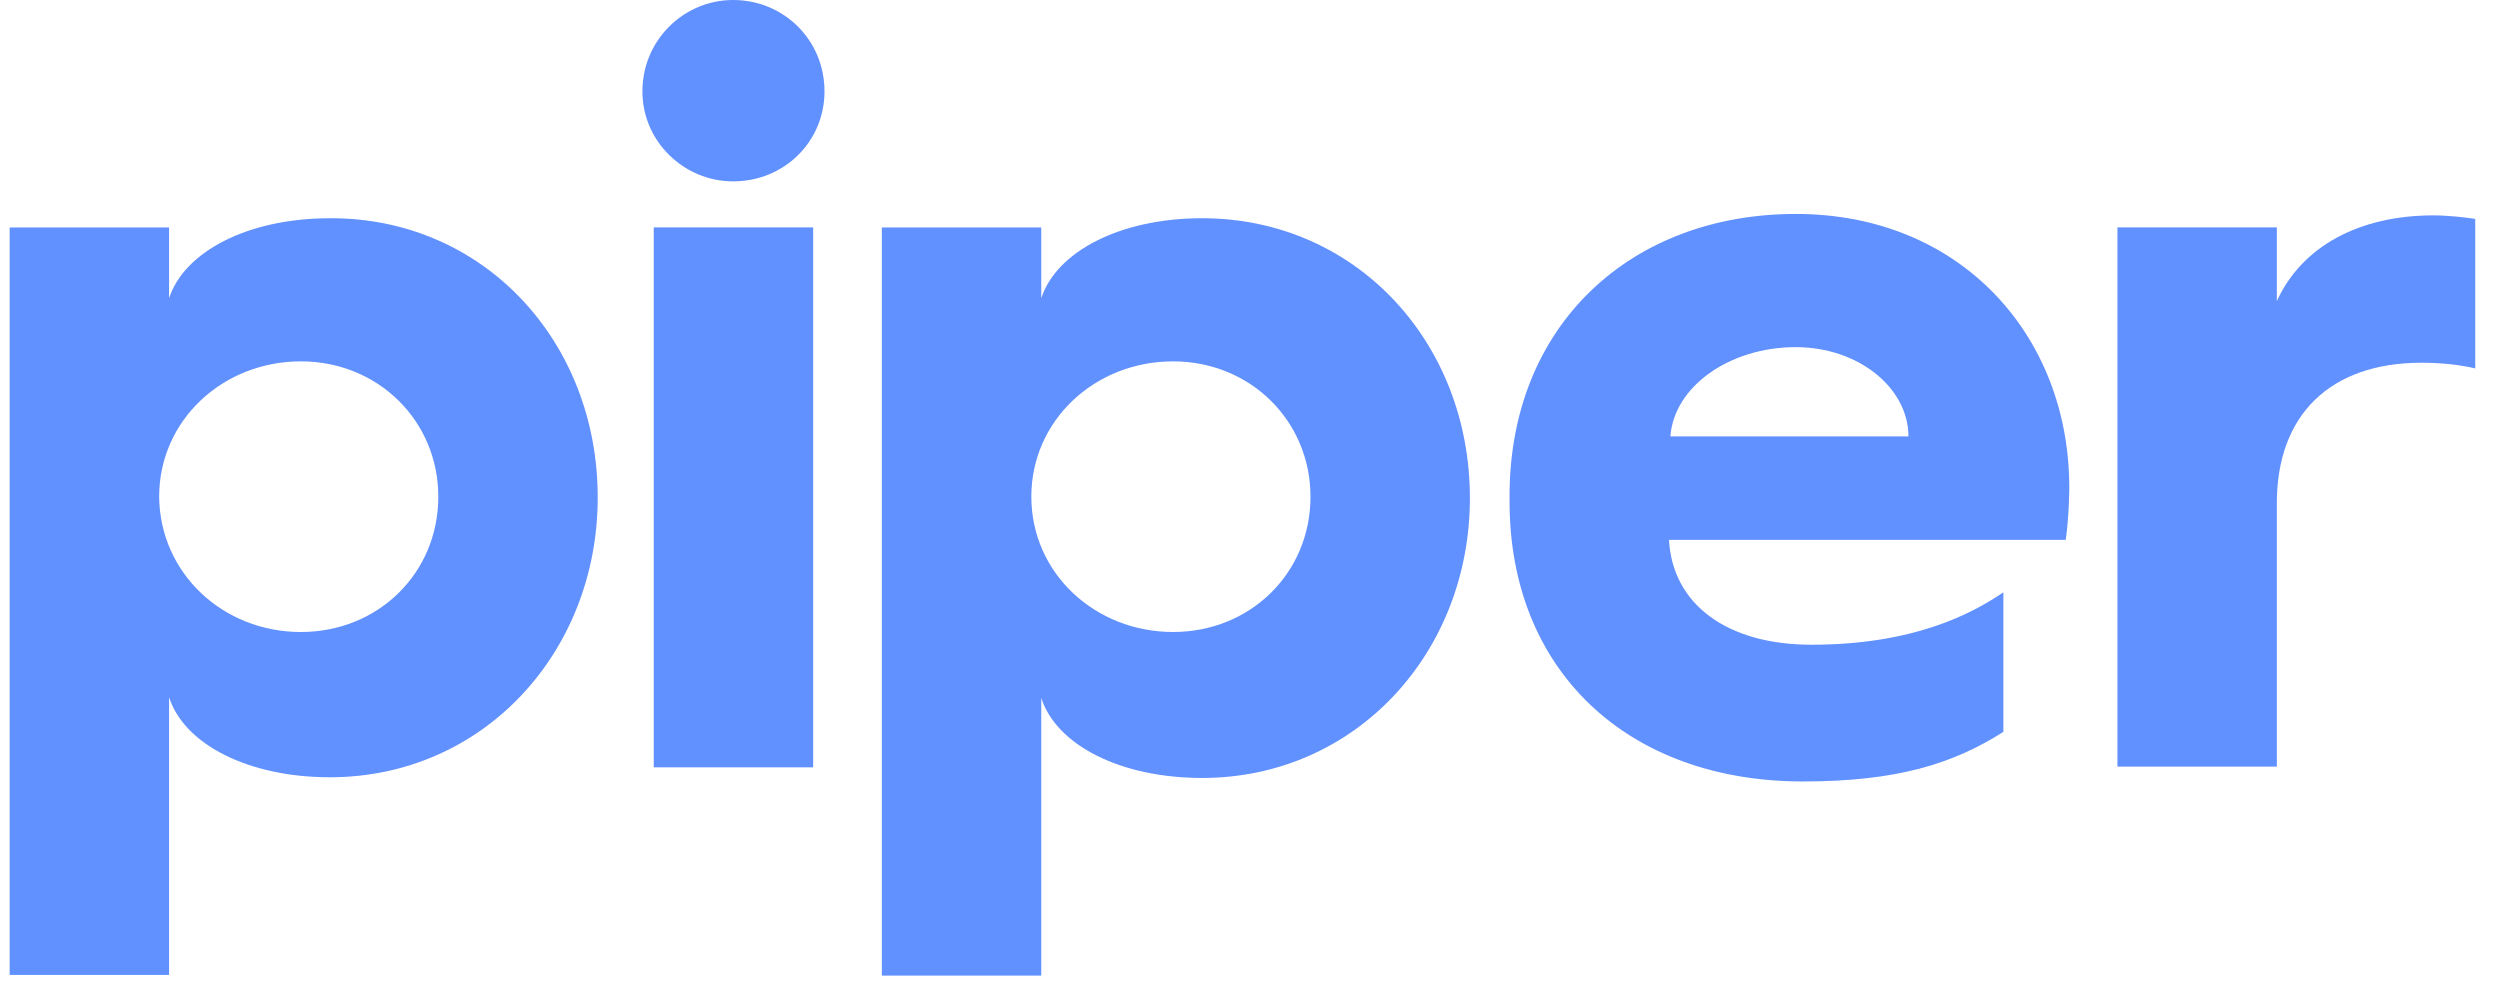
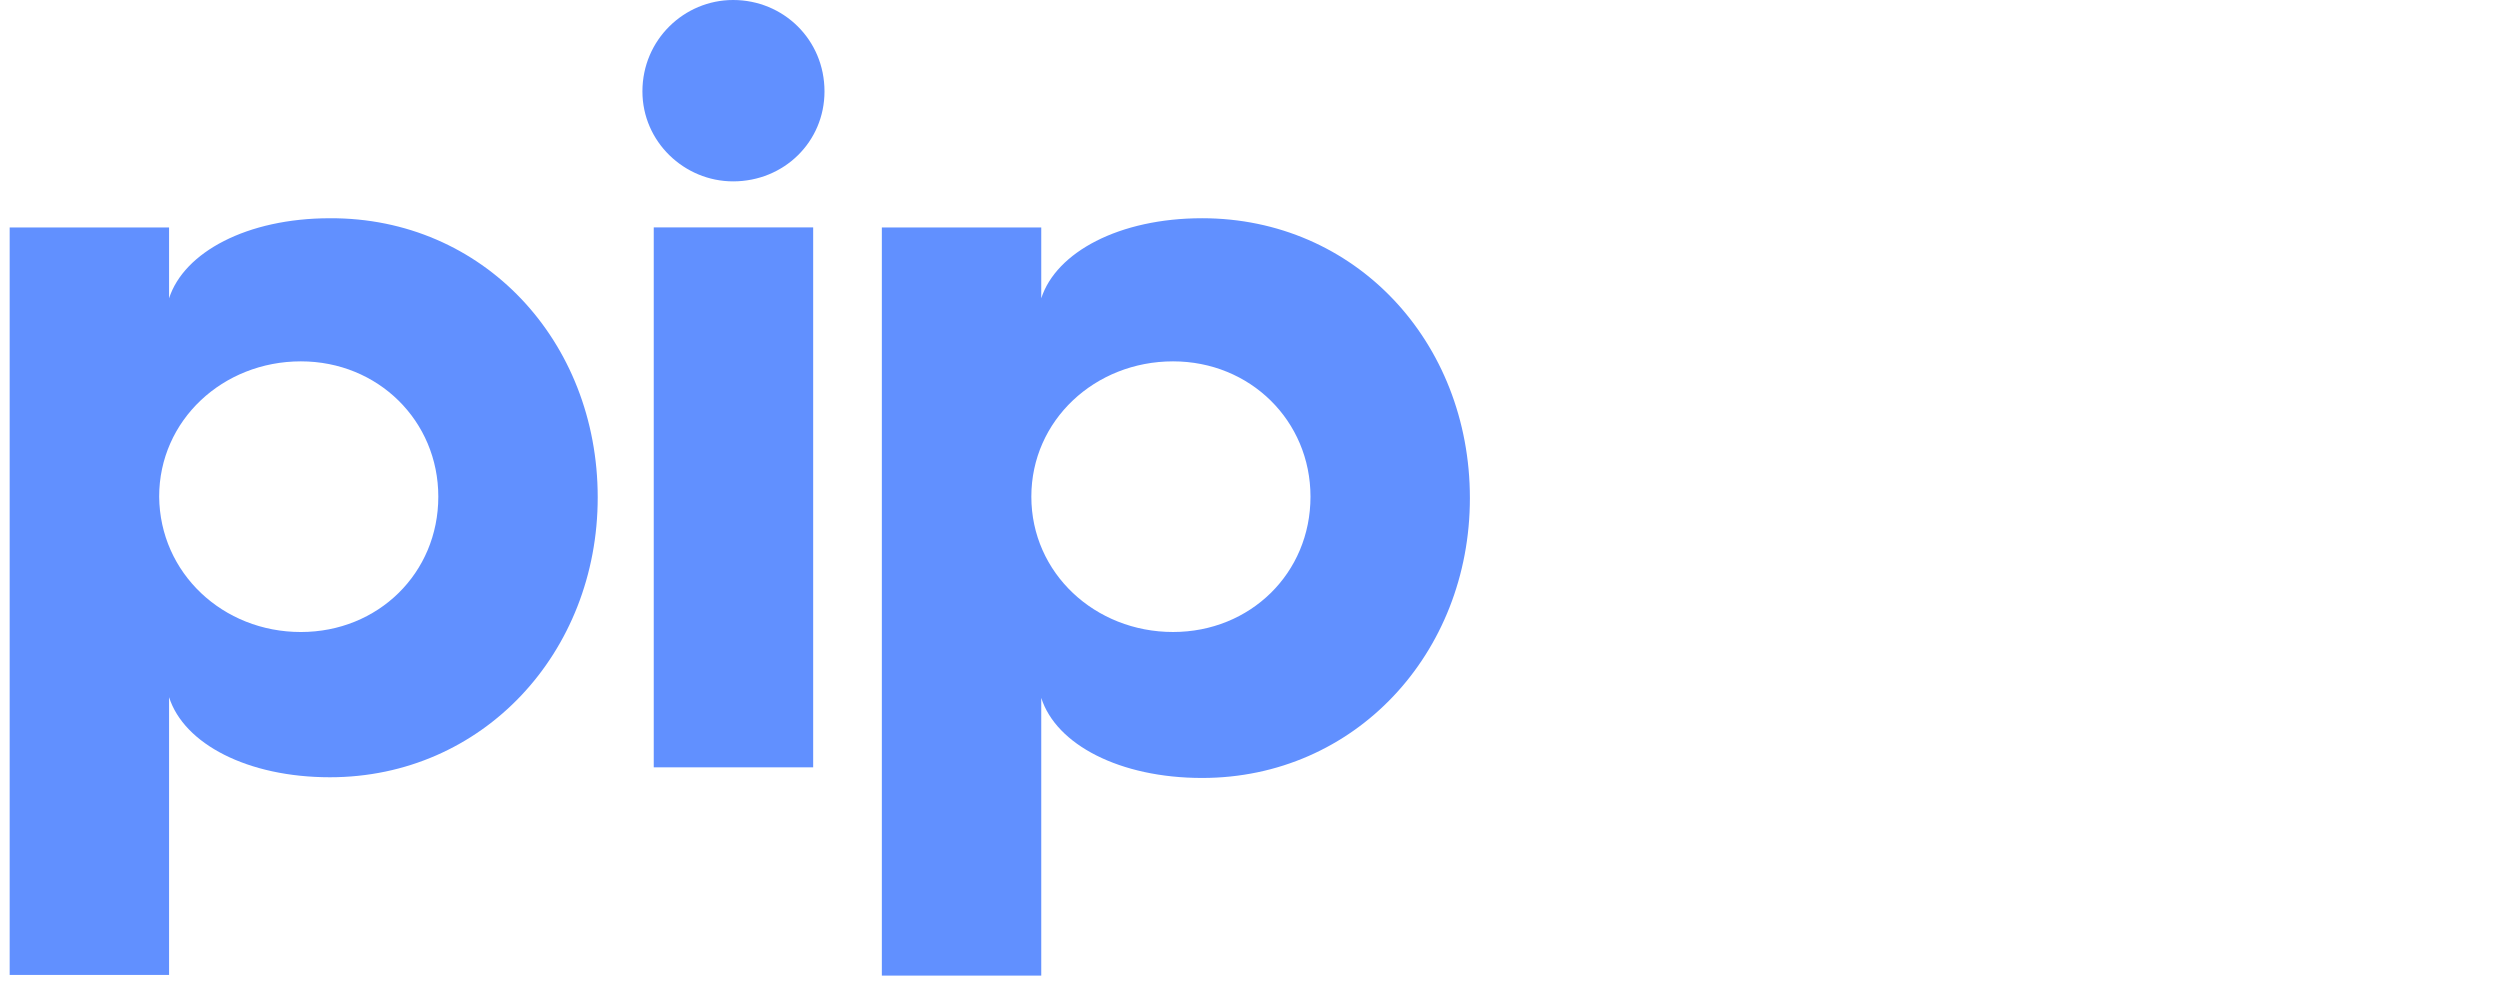
<svg xmlns="http://www.w3.org/2000/svg" width="164" height="65" viewBox="0 0 164 65" fill="none">
  <path d="M0.634 14.921H11.091V19.569C12.067 16.547 16.204 14.317 21.642 14.317C31.681 14.27 39.21 22.357 39.21 32.629C39.21 42.808 31.681 50.988 21.642 50.988C16.25 50.988 12.067 48.803 11.091 45.736V63.955H0.634V14.921ZM19.736 41.46C24.802 41.46 28.753 37.602 28.753 32.582C28.753 27.609 24.802 23.705 19.736 23.705C14.624 23.705 10.441 27.563 10.441 32.582C10.487 37.602 14.624 41.46 19.736 41.46Z" fill="#6190FF" />
  <path d="M42.143 5.996C42.143 2.603 44.885 0 48.092 0C51.392 0 54.087 2.603 54.087 5.996C54.087 9.296 51.438 11.898 48.092 11.898C44.885 11.898 42.143 9.296 42.143 5.996ZM42.886 14.919H53.344V50.336H42.886V14.919Z" fill="#6190FF" />
  <path d="M57.849 14.921H68.306V19.568C69.282 16.547 73.419 14.316 78.857 14.316C88.896 14.316 96.425 22.404 96.425 32.675C96.425 42.854 88.896 51.034 78.857 51.034C73.465 51.034 69.282 48.849 68.306 45.782V64.001H57.849V14.921ZM76.951 41.459C82.017 41.459 85.968 37.602 85.968 32.582C85.968 27.609 82.017 23.705 76.951 23.705C71.838 23.705 67.656 27.563 67.656 32.582C67.656 37.602 71.838 41.459 76.951 41.459Z" fill="#6190FF" />
-   <path d="M99.027 32.533C99.027 21.286 107.022 14.035 117.804 14.035C128.634 14.035 135.745 22.029 135.745 31.976C135.745 31.976 135.745 33.788 135.512 35.415H109.485C109.717 39.645 113.296 42.294 118.827 42.294C125.566 42.294 129.377 40.249 131.422 38.854V48.011C128.122 50.102 124.451 51.264 118.269 51.264C106.789 51.264 99.027 44.013 99.027 32.905V32.533ZM125.194 28.629C125.194 25.469 121.941 22.773 117.804 22.773C113.435 22.773 109.81 25.376 109.578 28.629H125.194Z" fill="#6190FF" />
-   <path d="M138.857 14.919H149.361V19.753C150.988 16.174 154.753 14.129 159.633 14.129C160.609 14.129 161.817 14.268 162.375 14.361V24.168C161.399 23.936 160.191 23.796 158.843 23.796C152.847 23.796 149.361 27.236 149.361 32.999V50.289H138.904V14.919H138.857Z" fill="#6190FF" />
</svg>